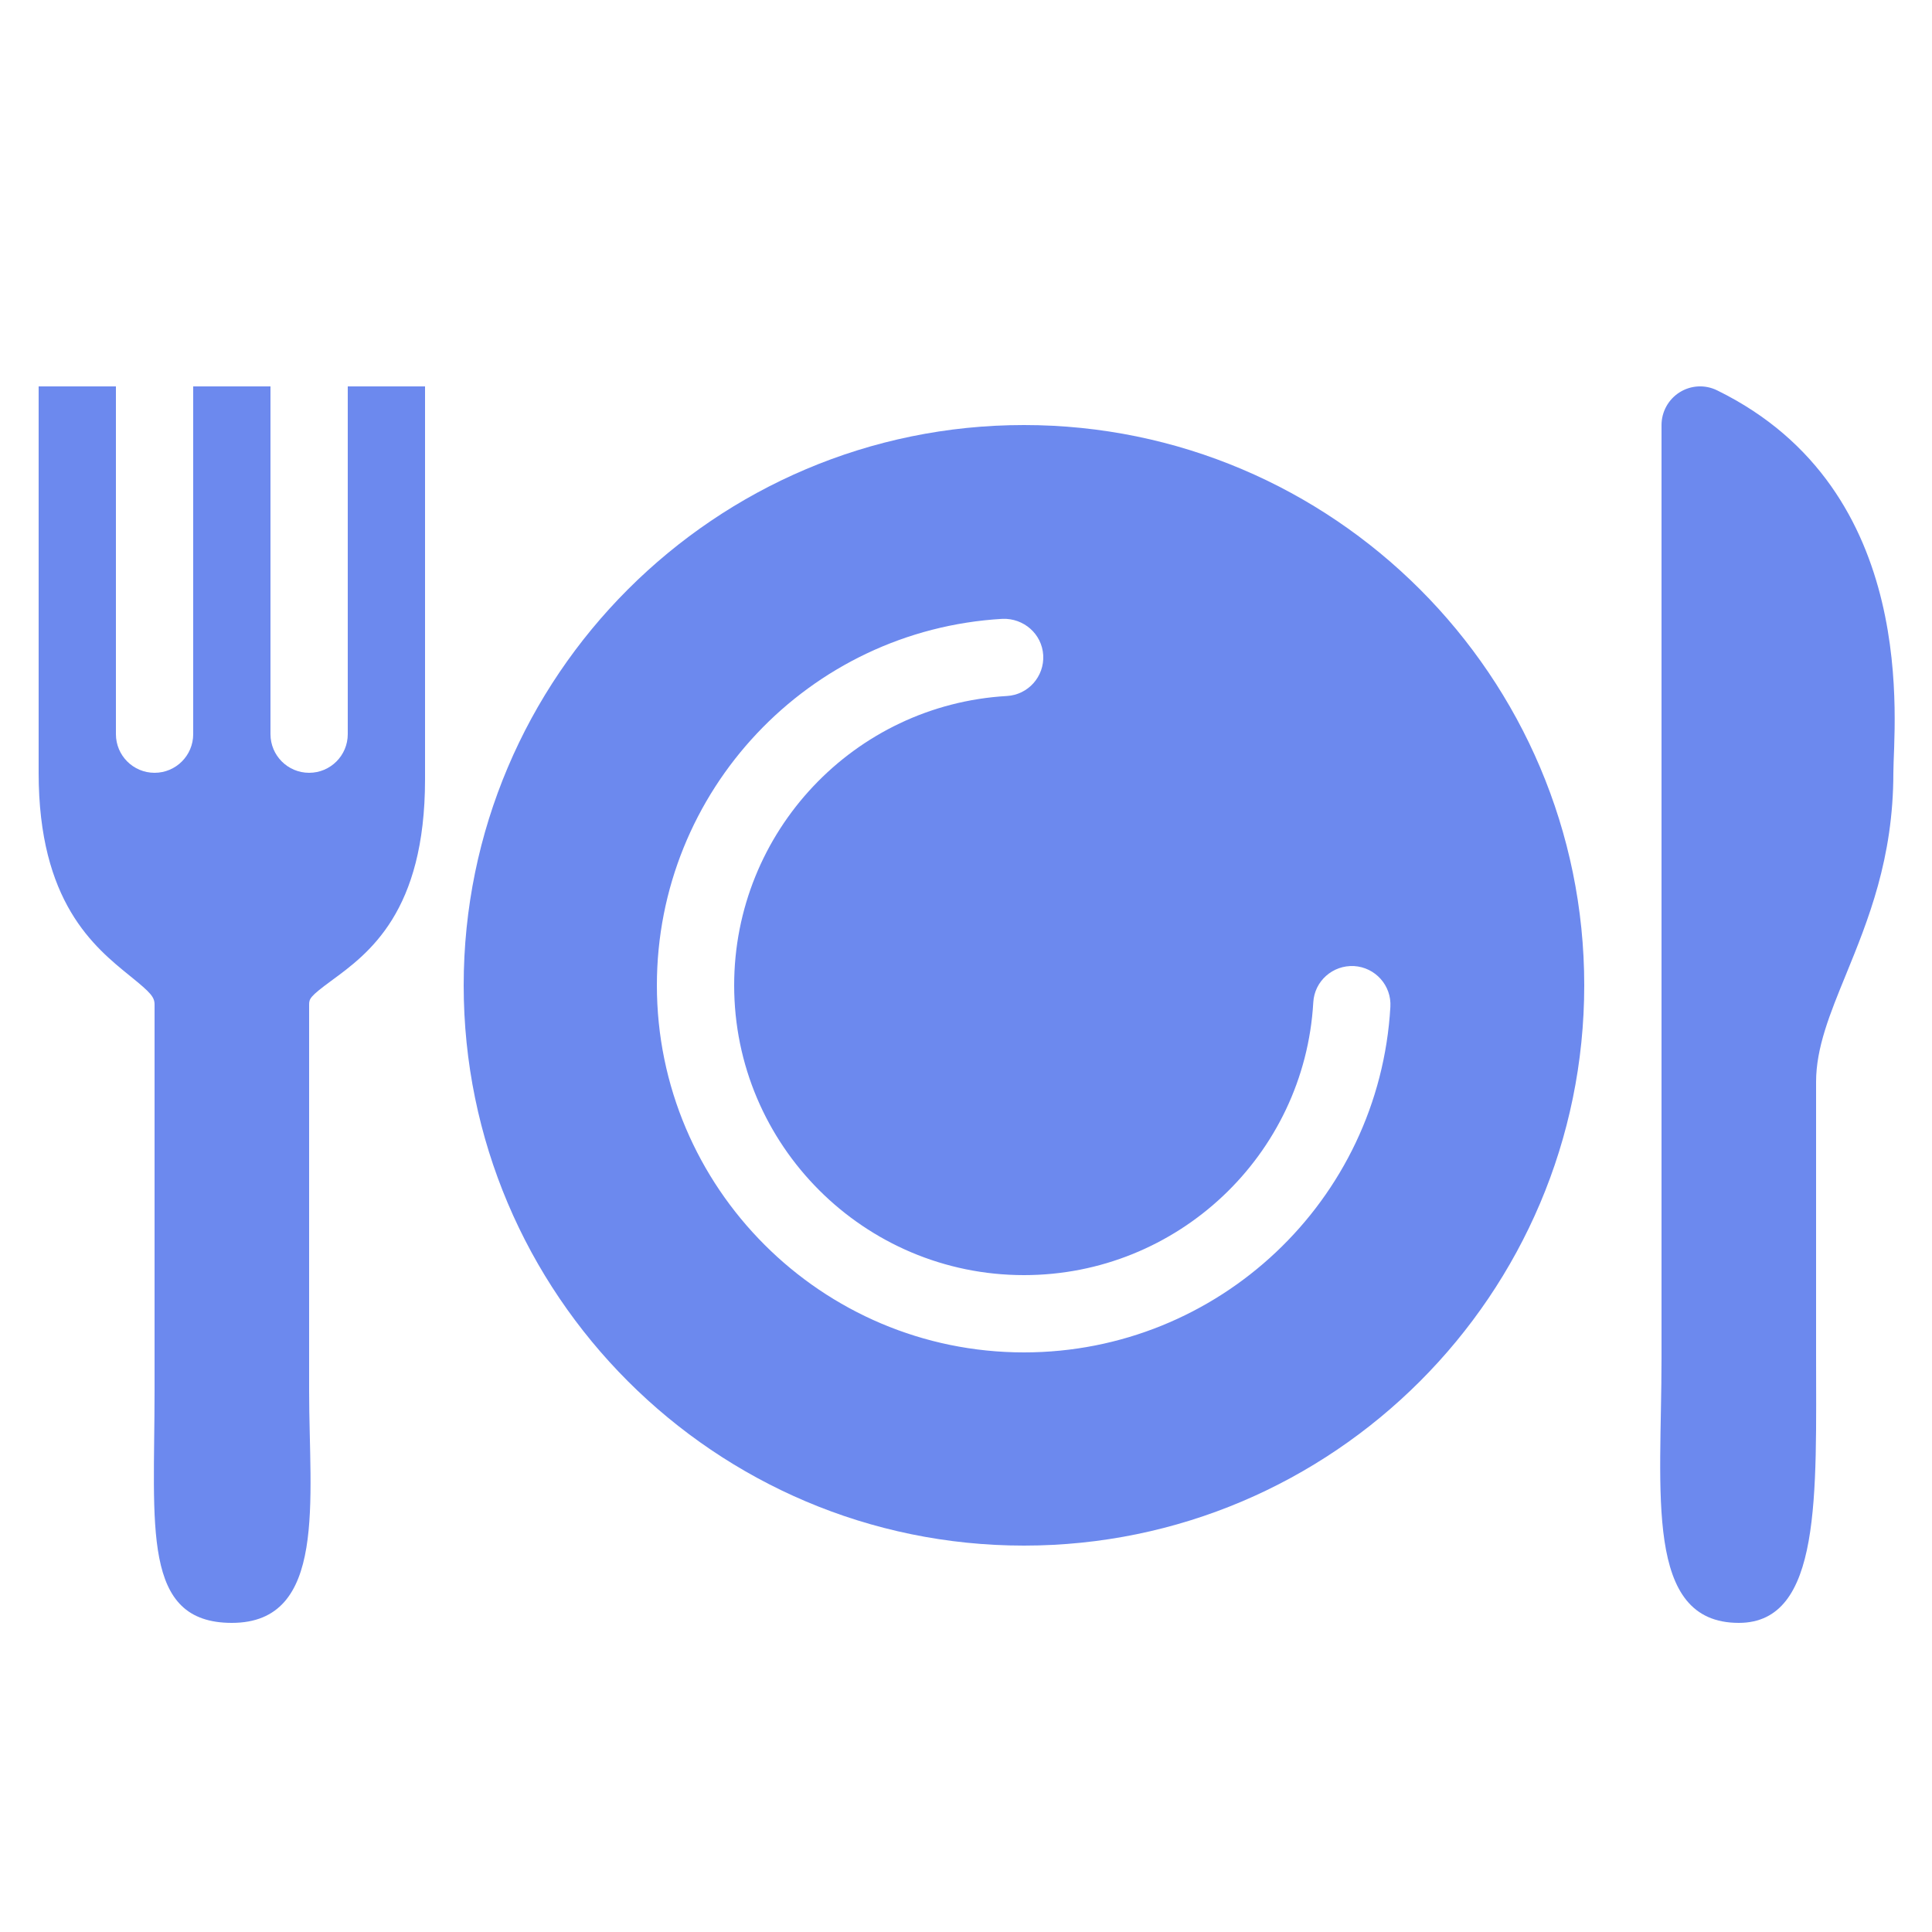
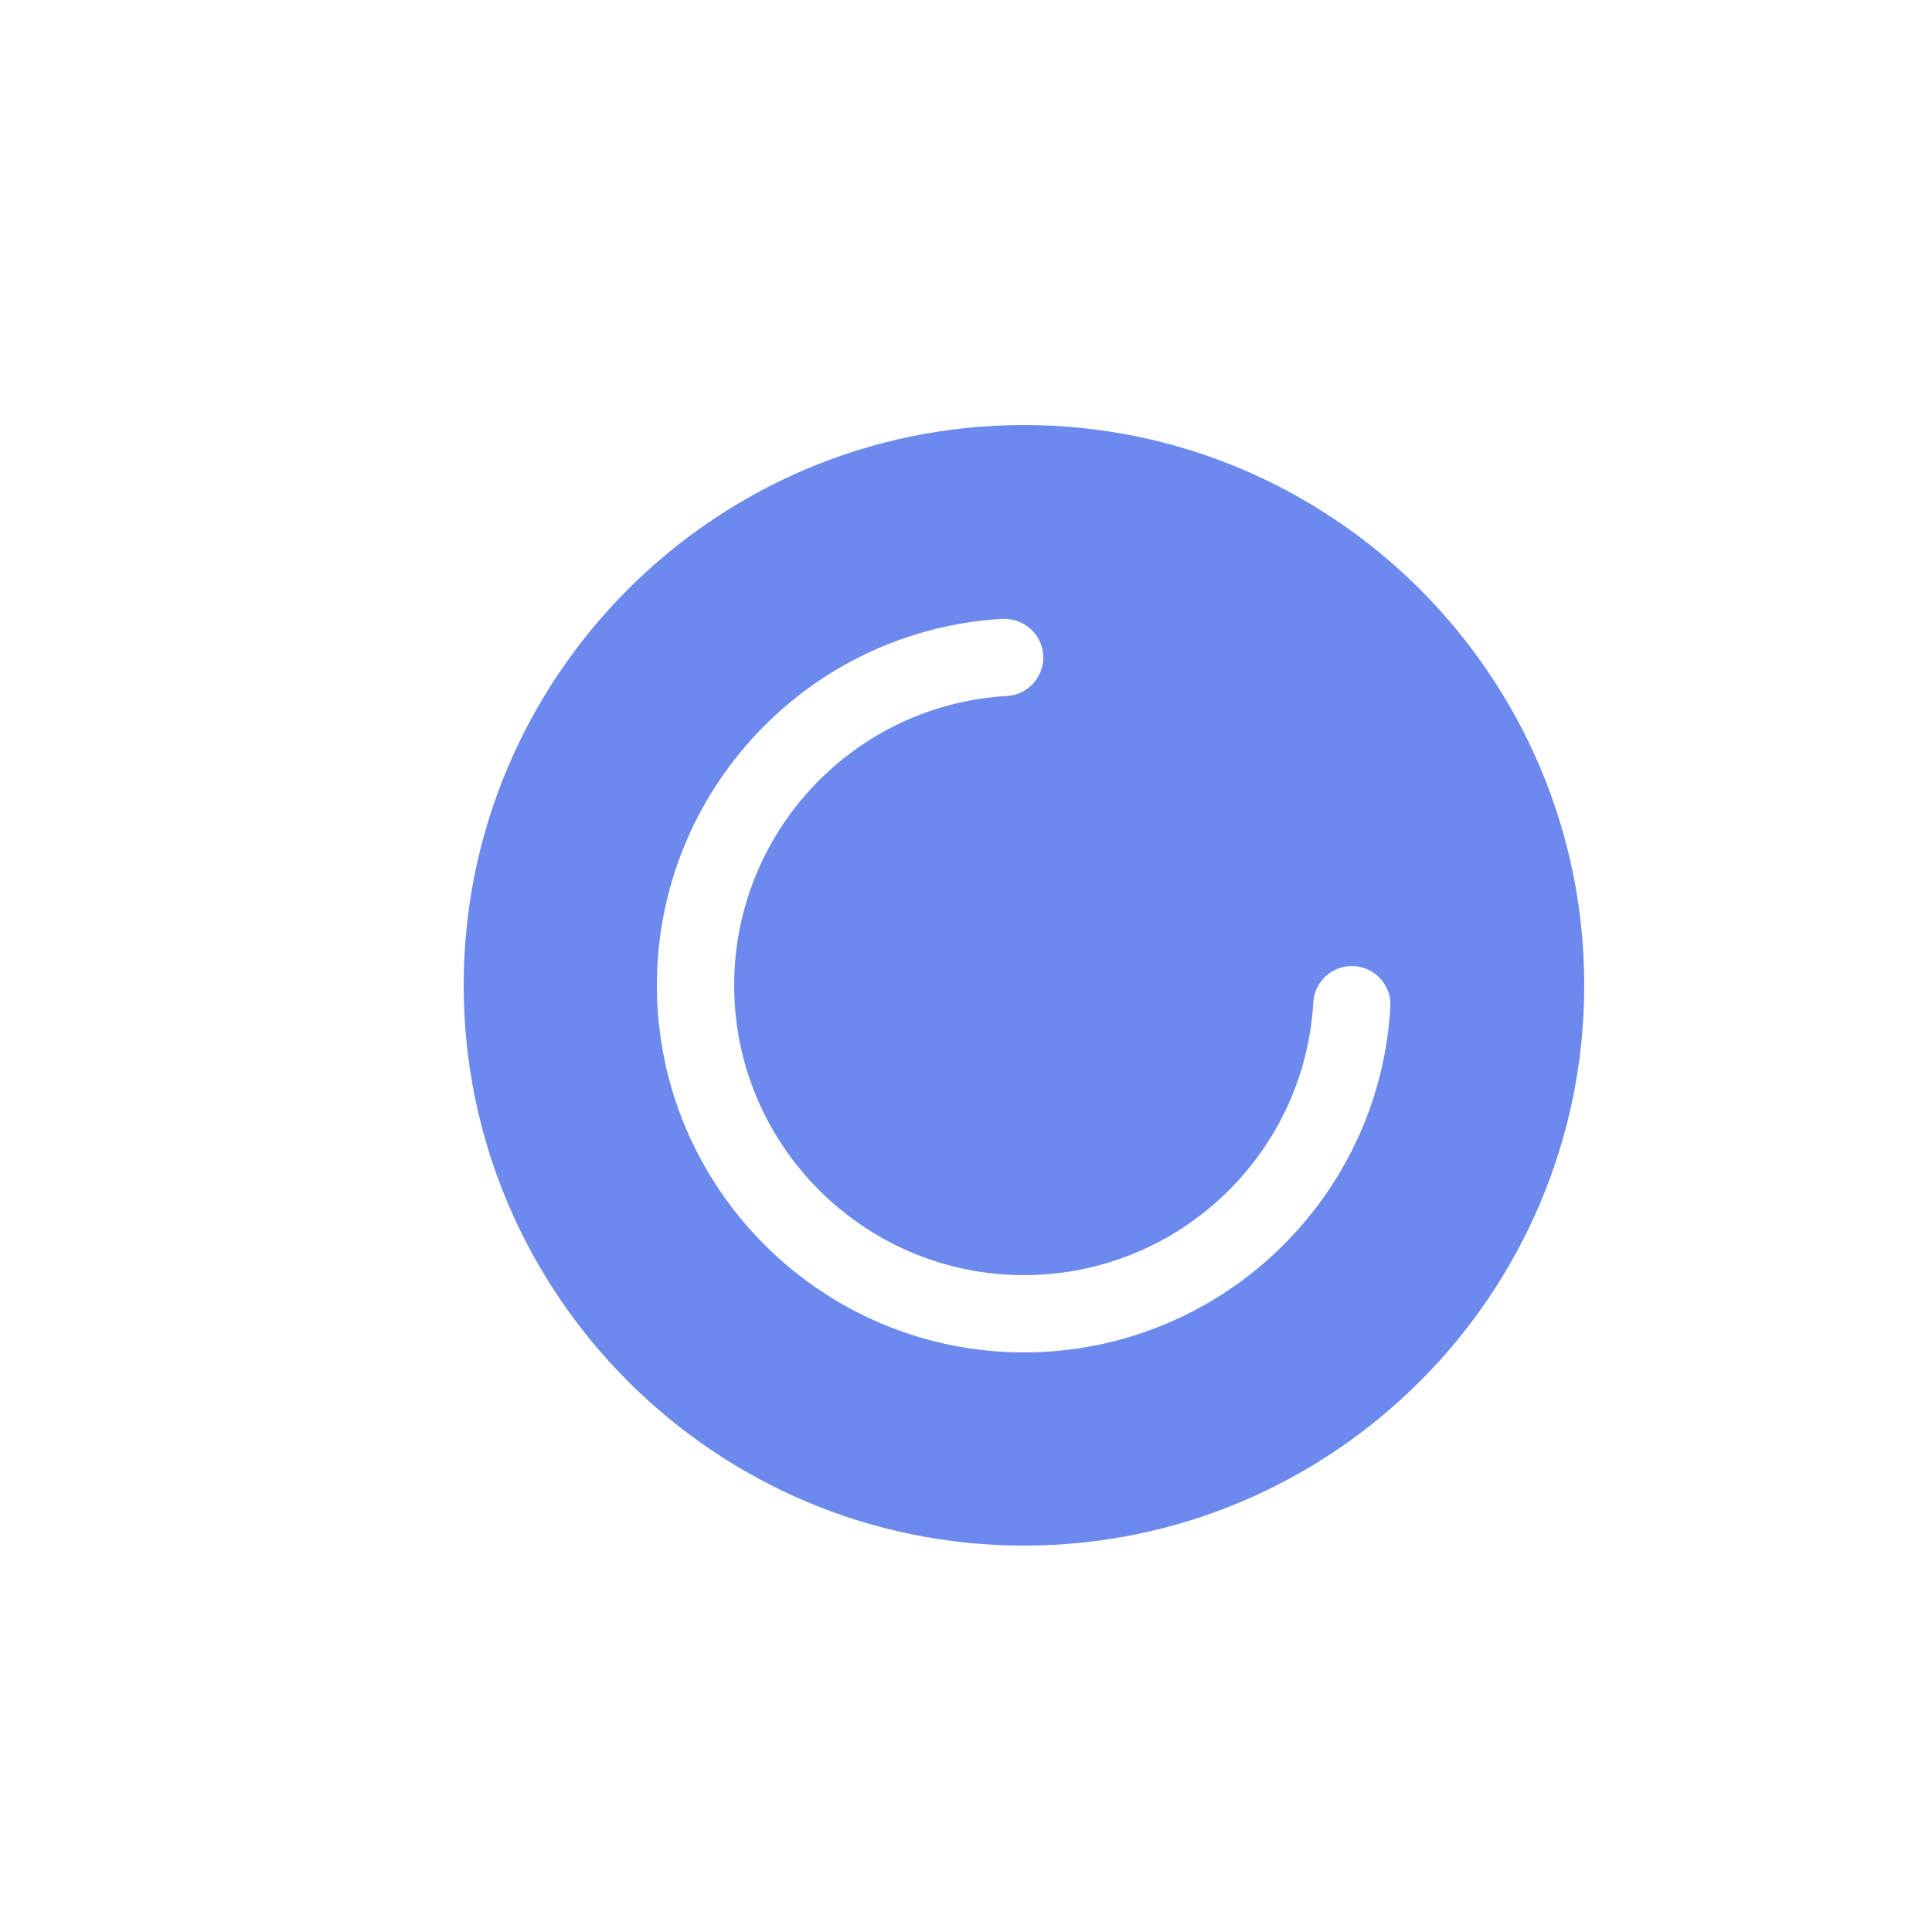
<svg xmlns="http://www.w3.org/2000/svg" width="32" height="32" viewBox="0 0 32 32" fill="none">
  <path d="M16.96 7.04C11.843 7.04 7.68 11.203 7.68 16.32C7.68 21.437 11.843 25.6 16.96 25.6C22.077 25.6 26.24 21.437 26.24 16.32C26.24 11.203 22.077 7.04 16.96 7.04ZM16.96 22.4C13.608 22.4 10.88 19.672 10.88 16.32C10.88 13.101 13.394 10.435 16.603 10.25C16.955 10.236 17.258 10.499 17.279 10.852C17.299 11.206 17.029 11.508 16.677 11.528C14.144 11.674 12.16 13.779 12.16 16.32C12.16 18.967 14.313 21.12 16.96 21.12C19.502 21.12 21.606 19.136 21.752 16.604C21.771 16.25 22.074 15.983 22.427 16.001C22.78 16.022 23.05 16.324 23.029 16.677C22.845 19.886 20.179 22.4 16.96 22.4Z" fill="#6C89EE" />
-   <path d="M28.8 26.88C27.225 26.88 27.52 24.72 27.52 22.507V7.041C27.52 6.82 27.634 6.614 27.821 6.497C28.008 6.38 28.242 6.367 28.442 6.466C31.828 8.126 31.36 12.033 31.36 12.8C31.36 14.221 30.942 15.243 30.573 16.147C30.308 16.794 30.08 17.353 30.08 17.92V22.4C30.08 24.761 30.178 26.88 28.8 26.88Z" fill="#6C89EE" />
-   <path d="M5.76 6.4V12.16C5.76 12.513 5.474 12.8 5.12 12.8C4.766 12.8 4.48 12.513 4.48 12.16V6.4H3.2V12.16C3.2 12.513 2.914 12.8 2.56 12.8C2.206 12.8 1.92 12.513 1.92 12.16V6.4H0.64V12.8C0.64 14.941 1.556 15.682 2.162 16.172C2.5 16.445 2.56 16.515 2.56 16.64V23.04C2.56 25.288 2.34 26.88 3.84 26.88C5.425 26.88 5.12 24.84 5.12 23.04V16.64C5.12 16.543 5.135 16.503 5.488 16.244C6.106 15.791 7.04 15.106 7.04 12.907V6.4H5.76Z" fill="#6C89EE" />
</svg>